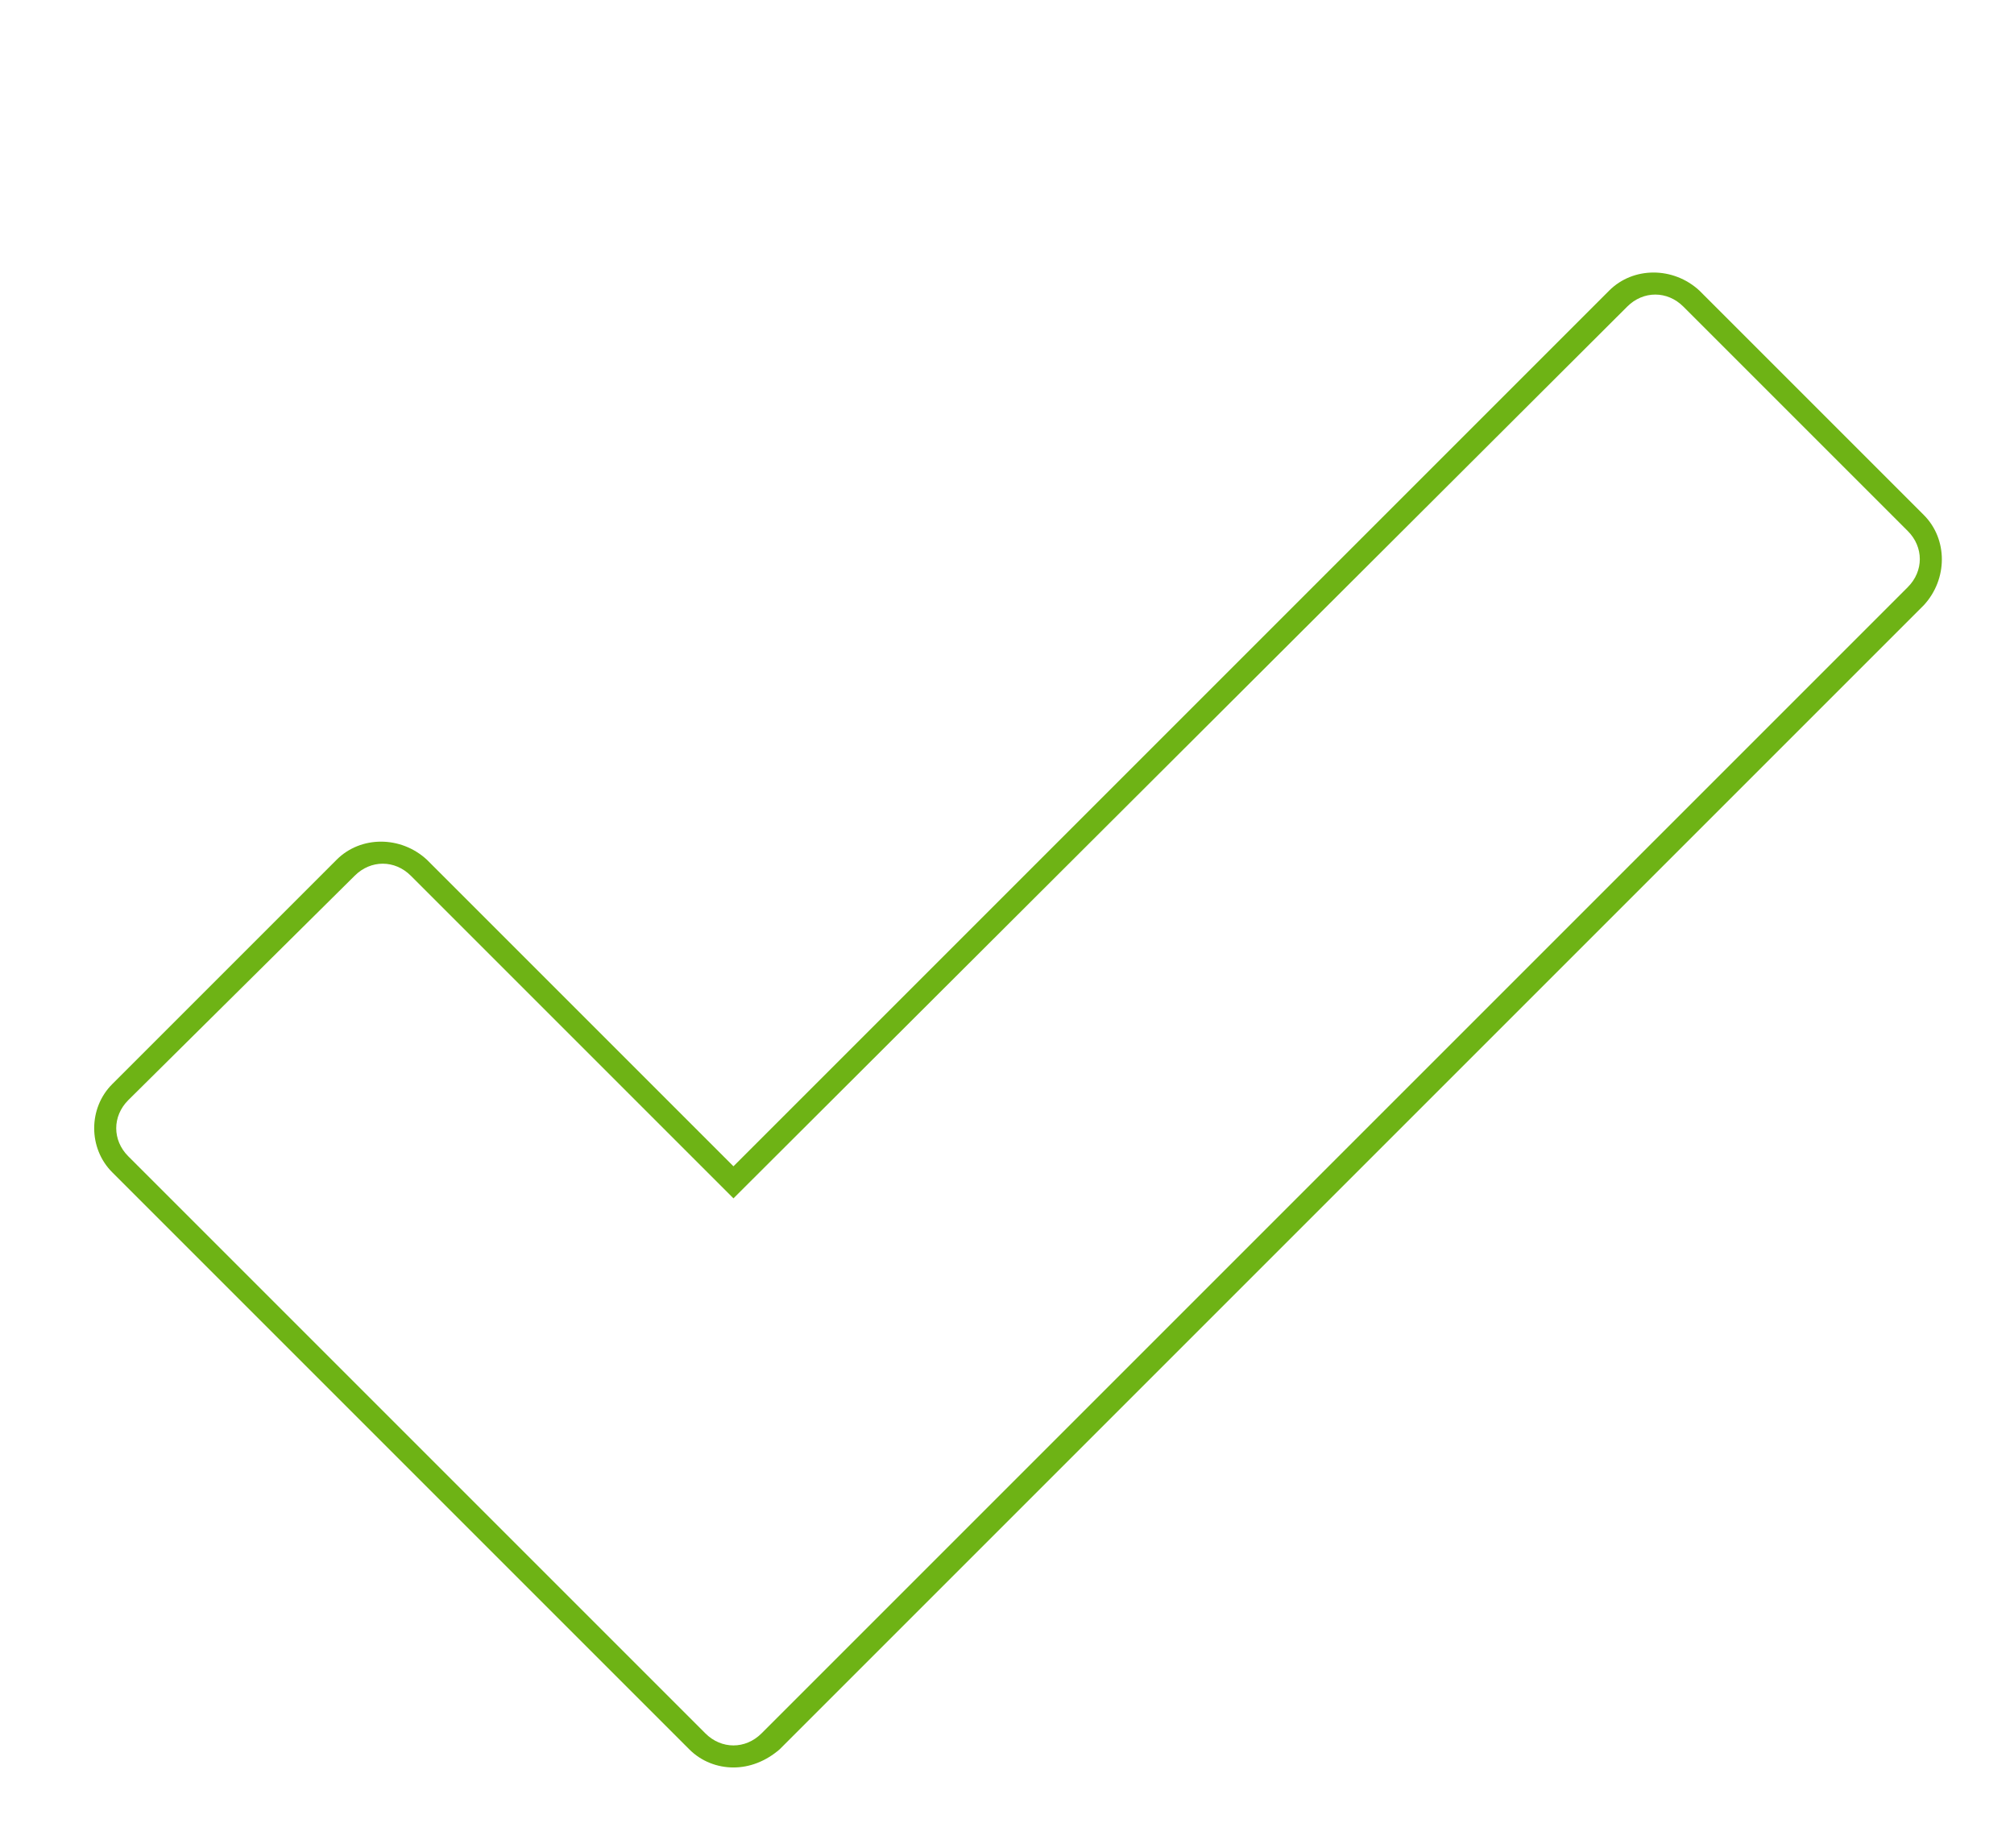
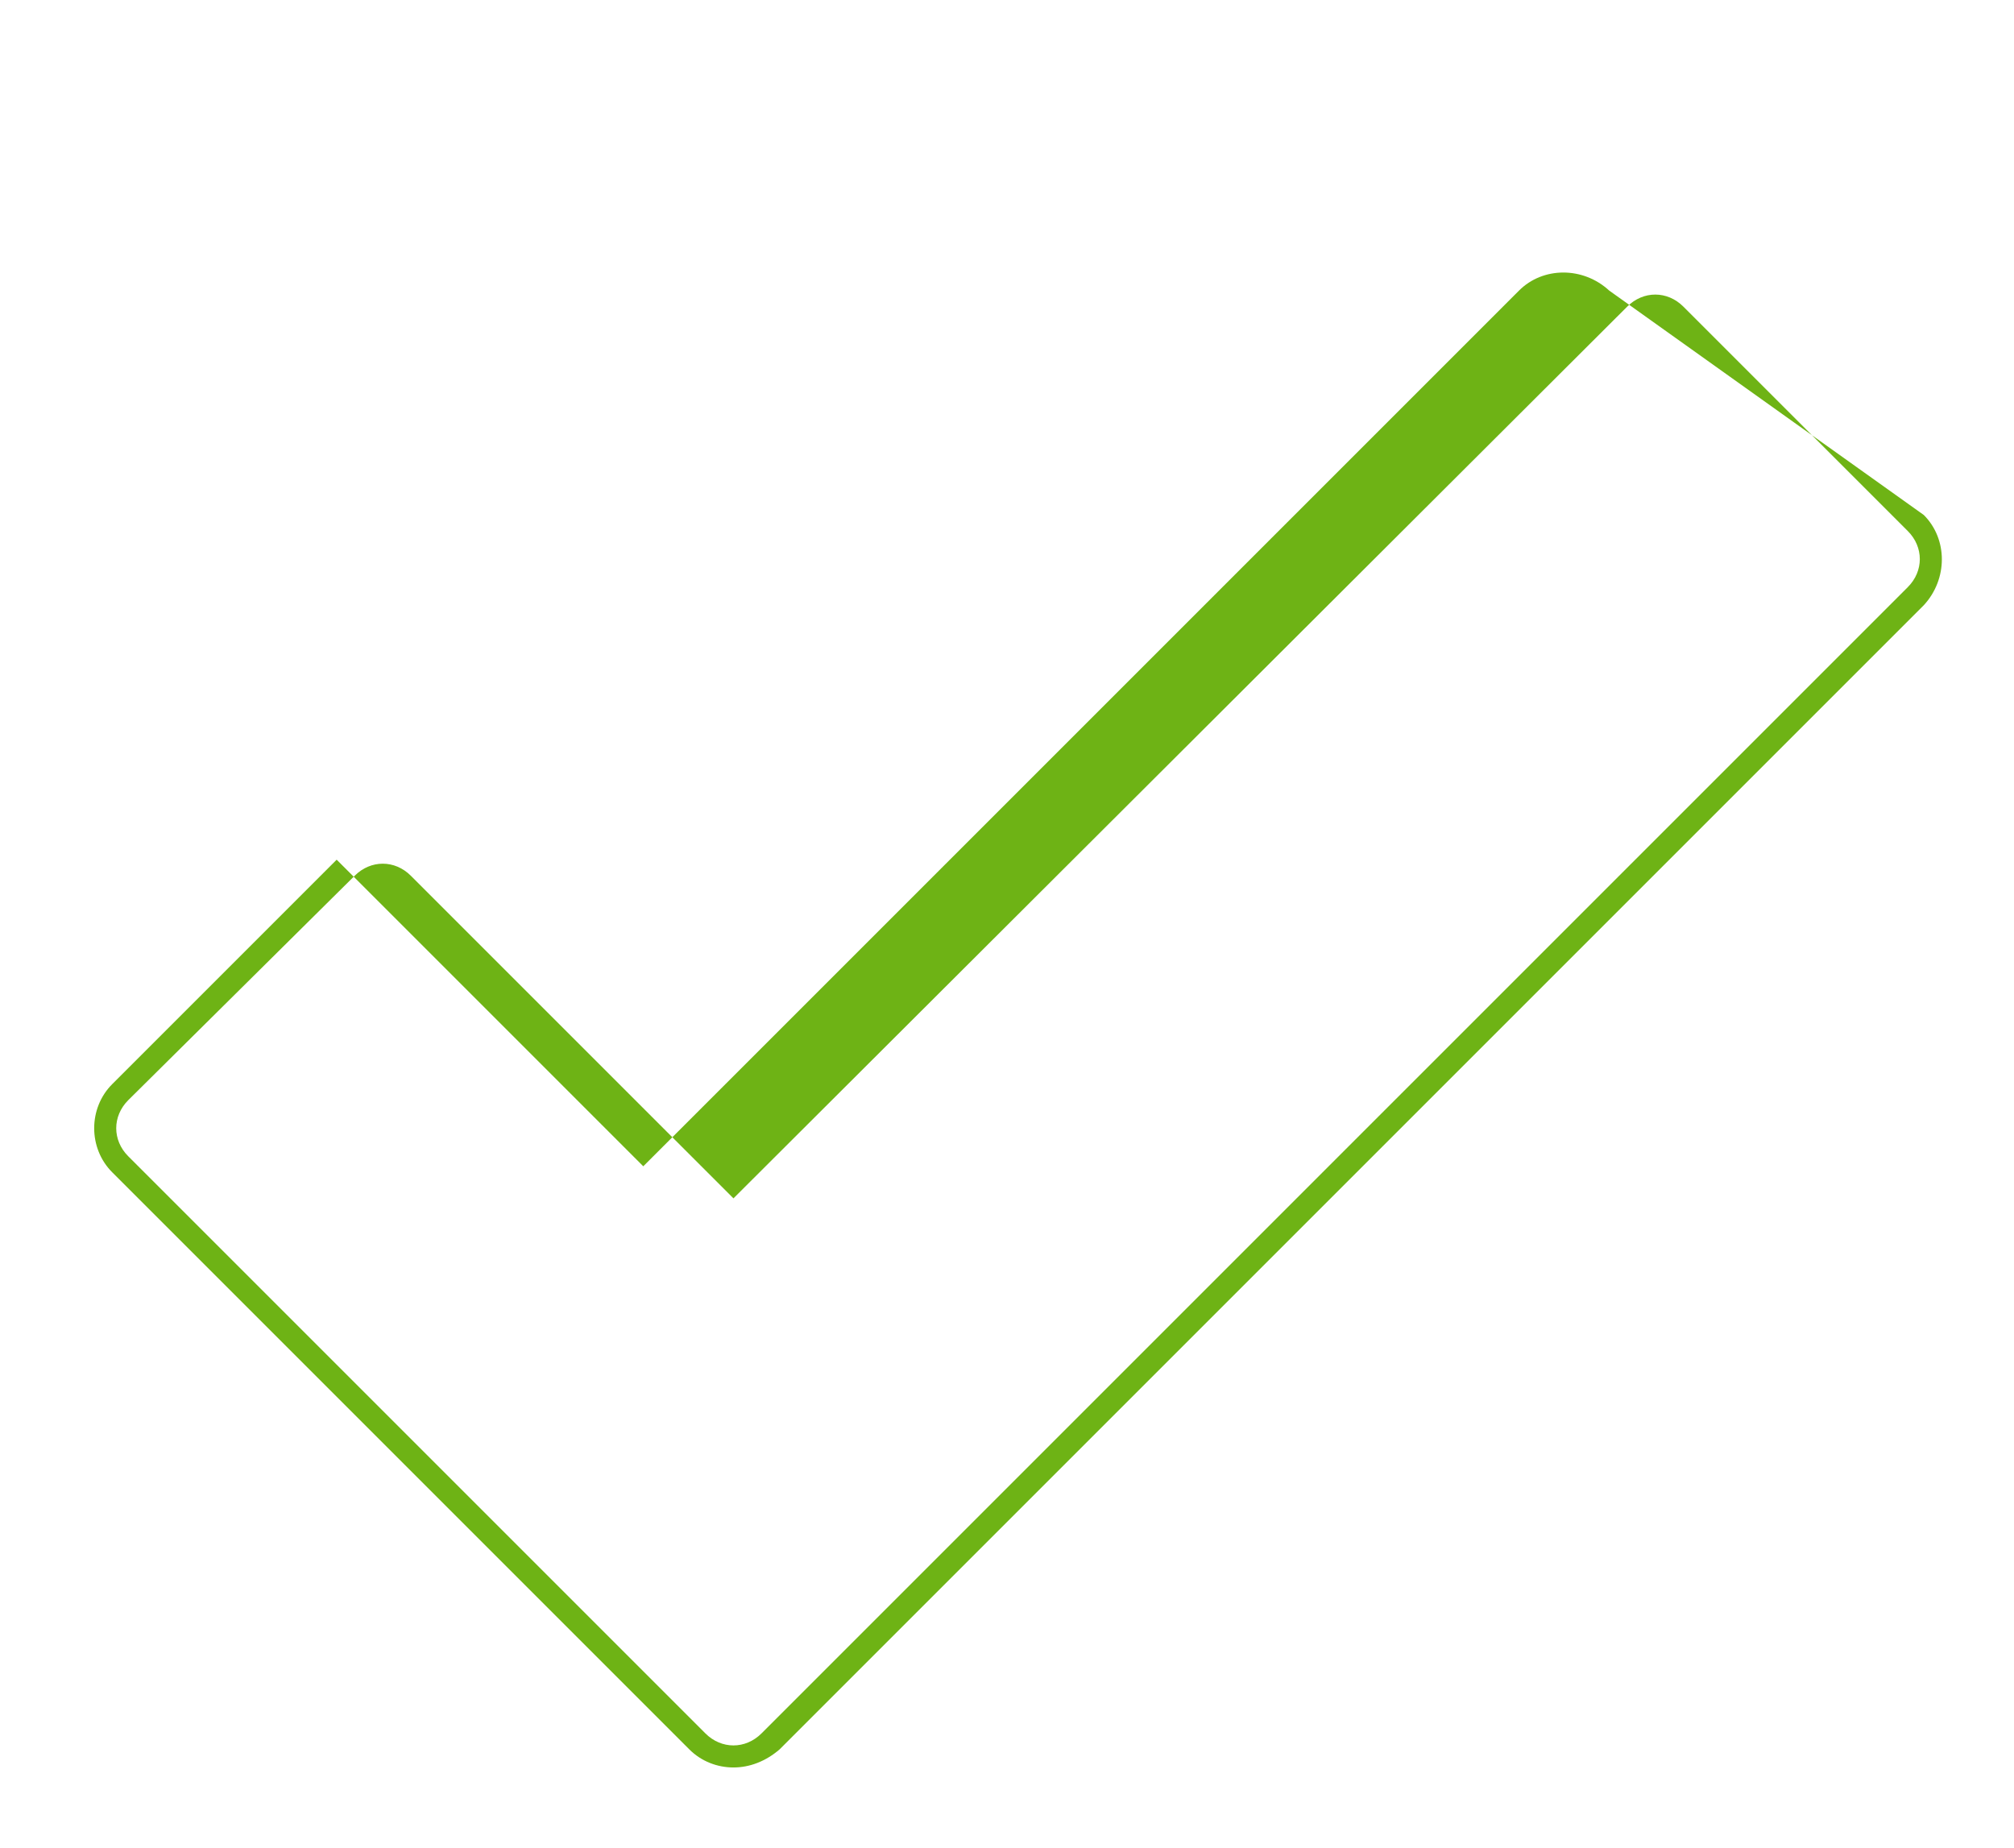
<svg xmlns="http://www.w3.org/2000/svg" version="1.1" x="0px" y="0px" viewBox="0 0 100.5 92.2" style="enable-background:new 0 0 100.5 92.2;" xml:space="preserve">
  <style type="text/css"> .st0{fill:none;stroke:#6EB315;stroke-miterlimit:10;} .st1{fill:#6EB315;} .st2{fill:#666686;} .st3{fill:none;} .st4{fill:#6CB144;} .st5{display:none;} .st6{display:inline;opacity:0.21;fill:#1D1D1B;} .st7{display:inline;opacity:0.25;fill:#1D1D1B;} </style>
  <g id="Layer_1"> </g>
  <g id="mask"> </g>
  <g id="new_page_design">
    <g>
      <g>
-         <path class="st1" d="M36.6,88.2c-0.8,0-1.6-0.3-2.2-0.9L5.6,58.5c-0.6-0.6-0.9-1.4-0.9-2.2c0-0.8,0.3-1.6,0.9-2.2l11.2-11.2 c1.2-1.2,3.2-1.2,4.5,0l15.3,15.3l43.7-43.7c1.2-1.2,3.2-1.2,4.5,0L96,25.7c1.2,1.2,1.2,3.2,0,4.5L38.9,87.3 C38.2,87.9,37.4,88.2,36.6,88.2z M19.1,43.1c-0.5,0-1,0.2-1.4,0.6L6.4,54.9c-0.4,0.4-0.6,0.9-0.6,1.4c0,0.5,0.2,1,0.6,1.4 l28.8,28.8c0.8,0.8,2,0.8,2.8,0l57.2-57.2c0.8-0.8,0.8-2,0-2.8L84,15.3c-0.8-0.8-2-0.8-2.8,0L36.6,59.8L20.5,43.7 C20.1,43.3,19.6,43.1,19.1,43.1z" />
+         <path class="st1" d="M36.6,88.2c-0.8,0-1.6-0.3-2.2-0.9L5.6,58.5c-0.6-0.6-0.9-1.4-0.9-2.2c0-0.8,0.3-1.6,0.9-2.2l11.2-11.2 l15.3,15.3l43.7-43.7c1.2-1.2,3.2-1.2,4.5,0L96,25.7c1.2,1.2,1.2,3.2,0,4.5L38.9,87.3 C38.2,87.9,37.4,88.2,36.6,88.2z M19.1,43.1c-0.5,0-1,0.2-1.4,0.6L6.4,54.9c-0.4,0.4-0.6,0.9-0.6,1.4c0,0.5,0.2,1,0.6,1.4 l28.8,28.8c0.8,0.8,2,0.8,2.8,0l57.2-57.2c0.8-0.8,0.8-2,0-2.8L84,15.3c-0.8-0.8-2-0.8-2.8,0L36.6,59.8L20.5,43.7 C20.1,43.3,19.6,43.1,19.1,43.1z" />
      </g>
    </g>
  </g>
  <g id="arrows"> </g>
  <g id="header"> </g>
  <g id="use_this_grid" class="st5"> </g>
</svg>